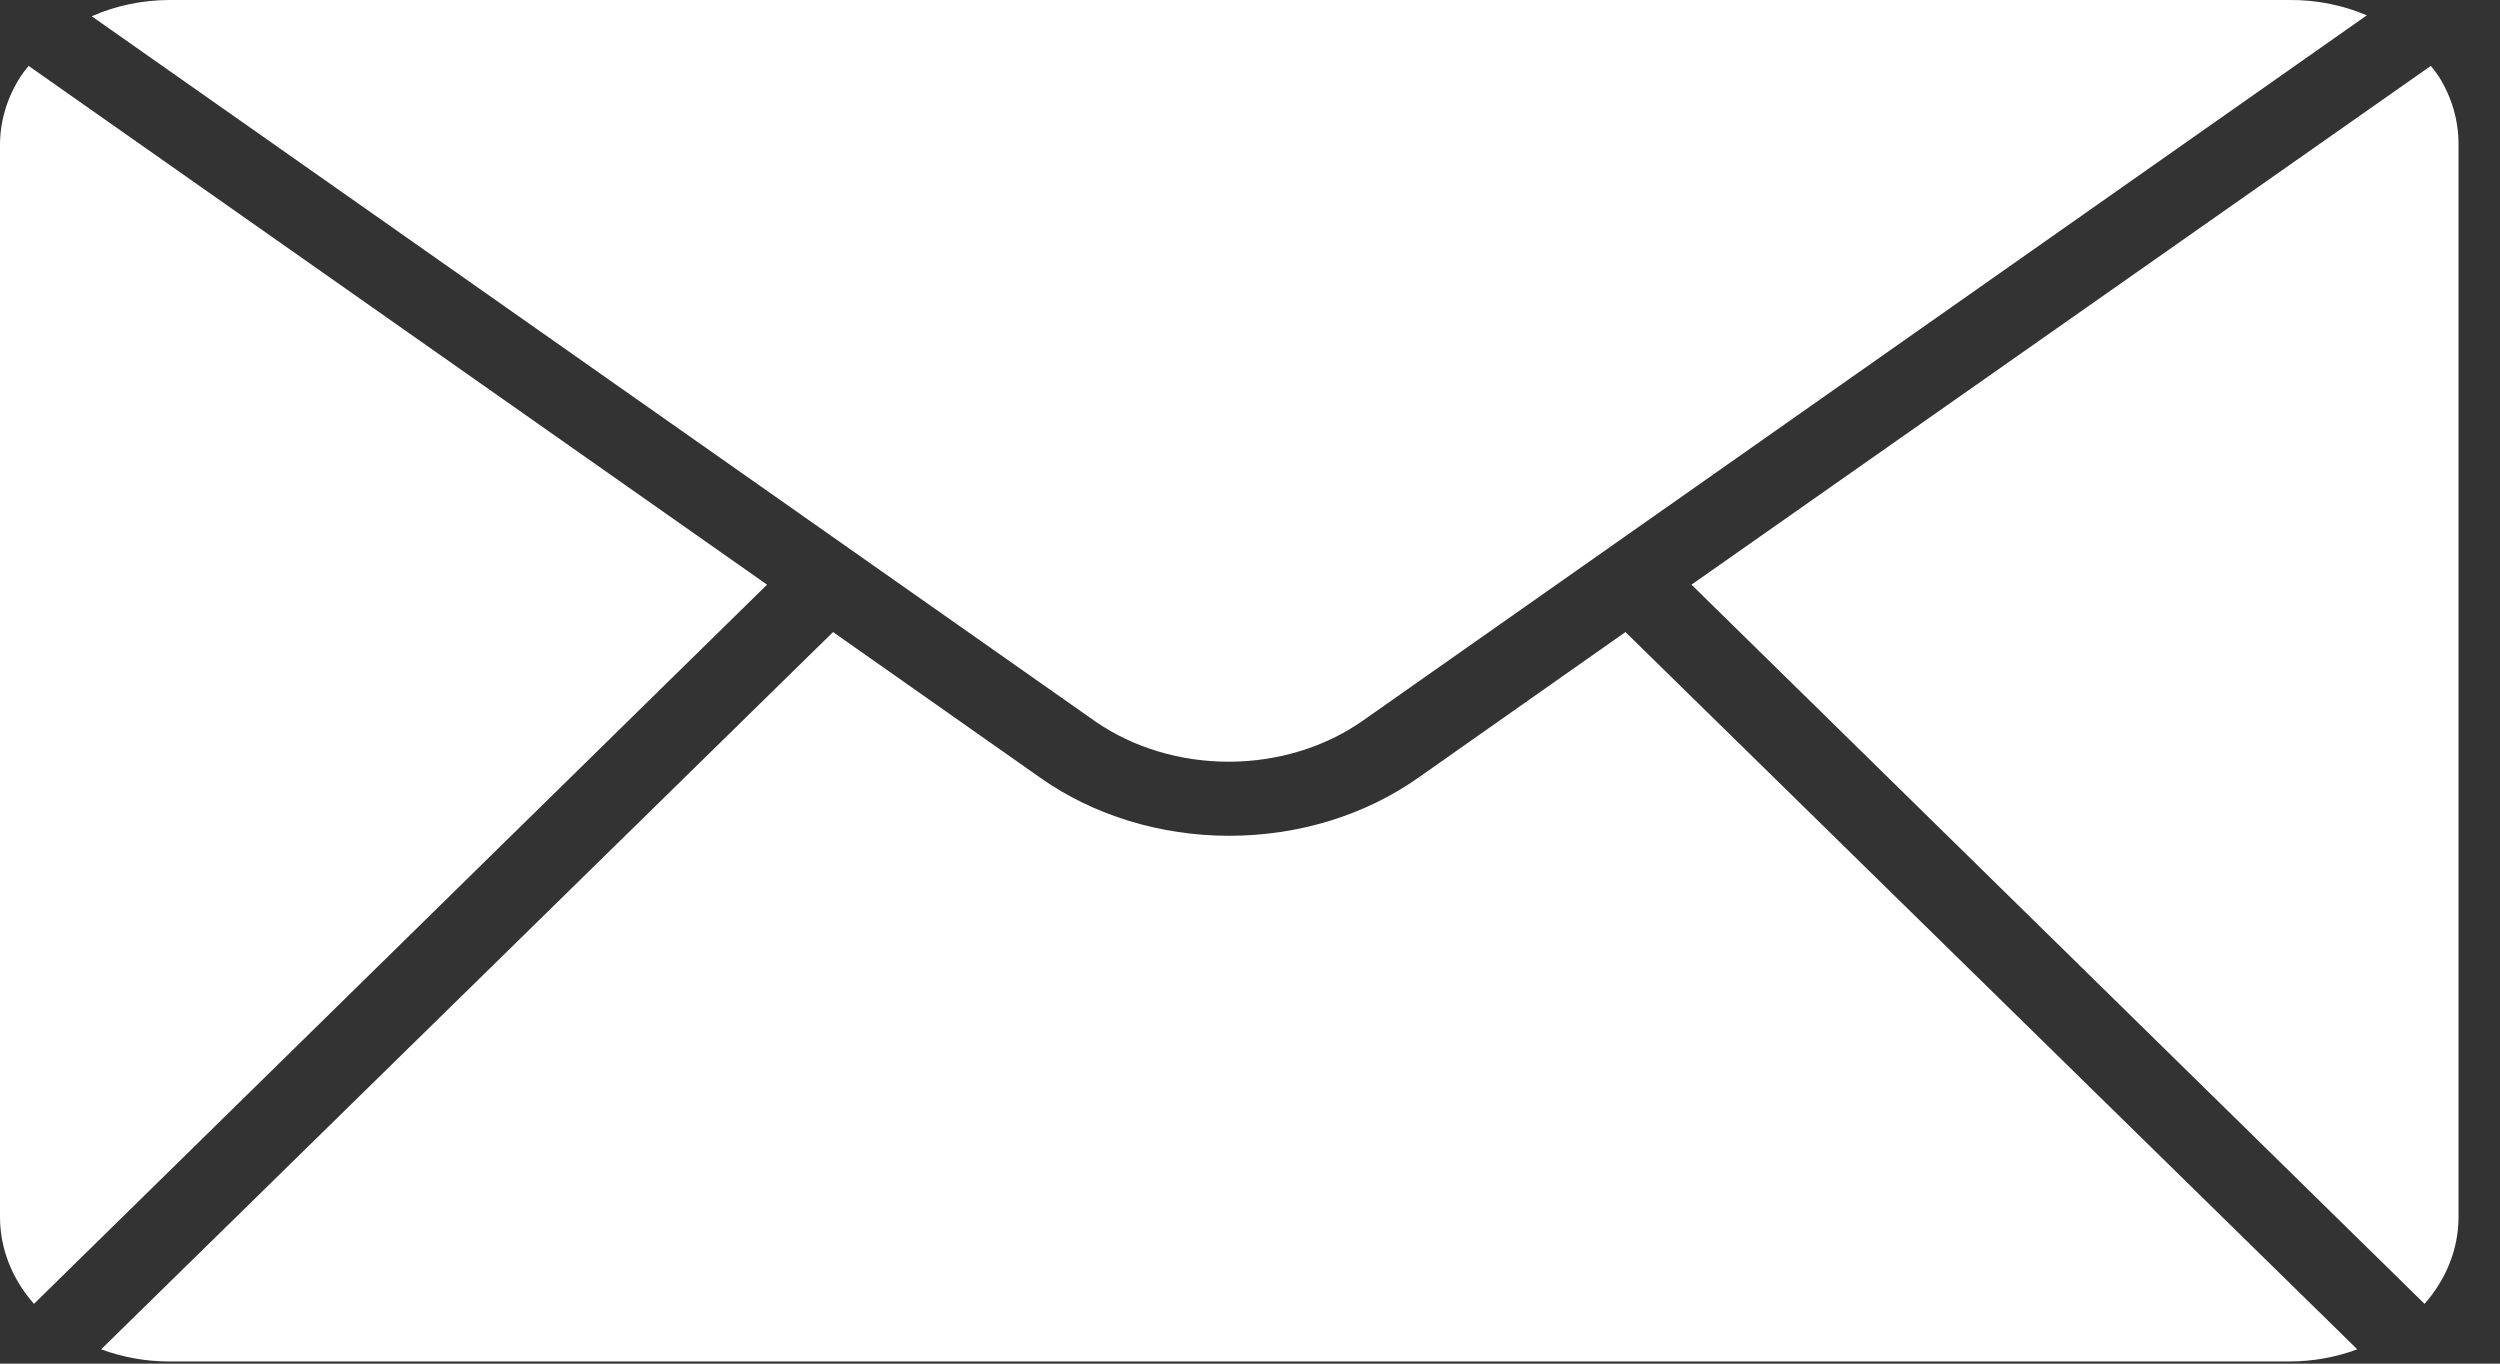
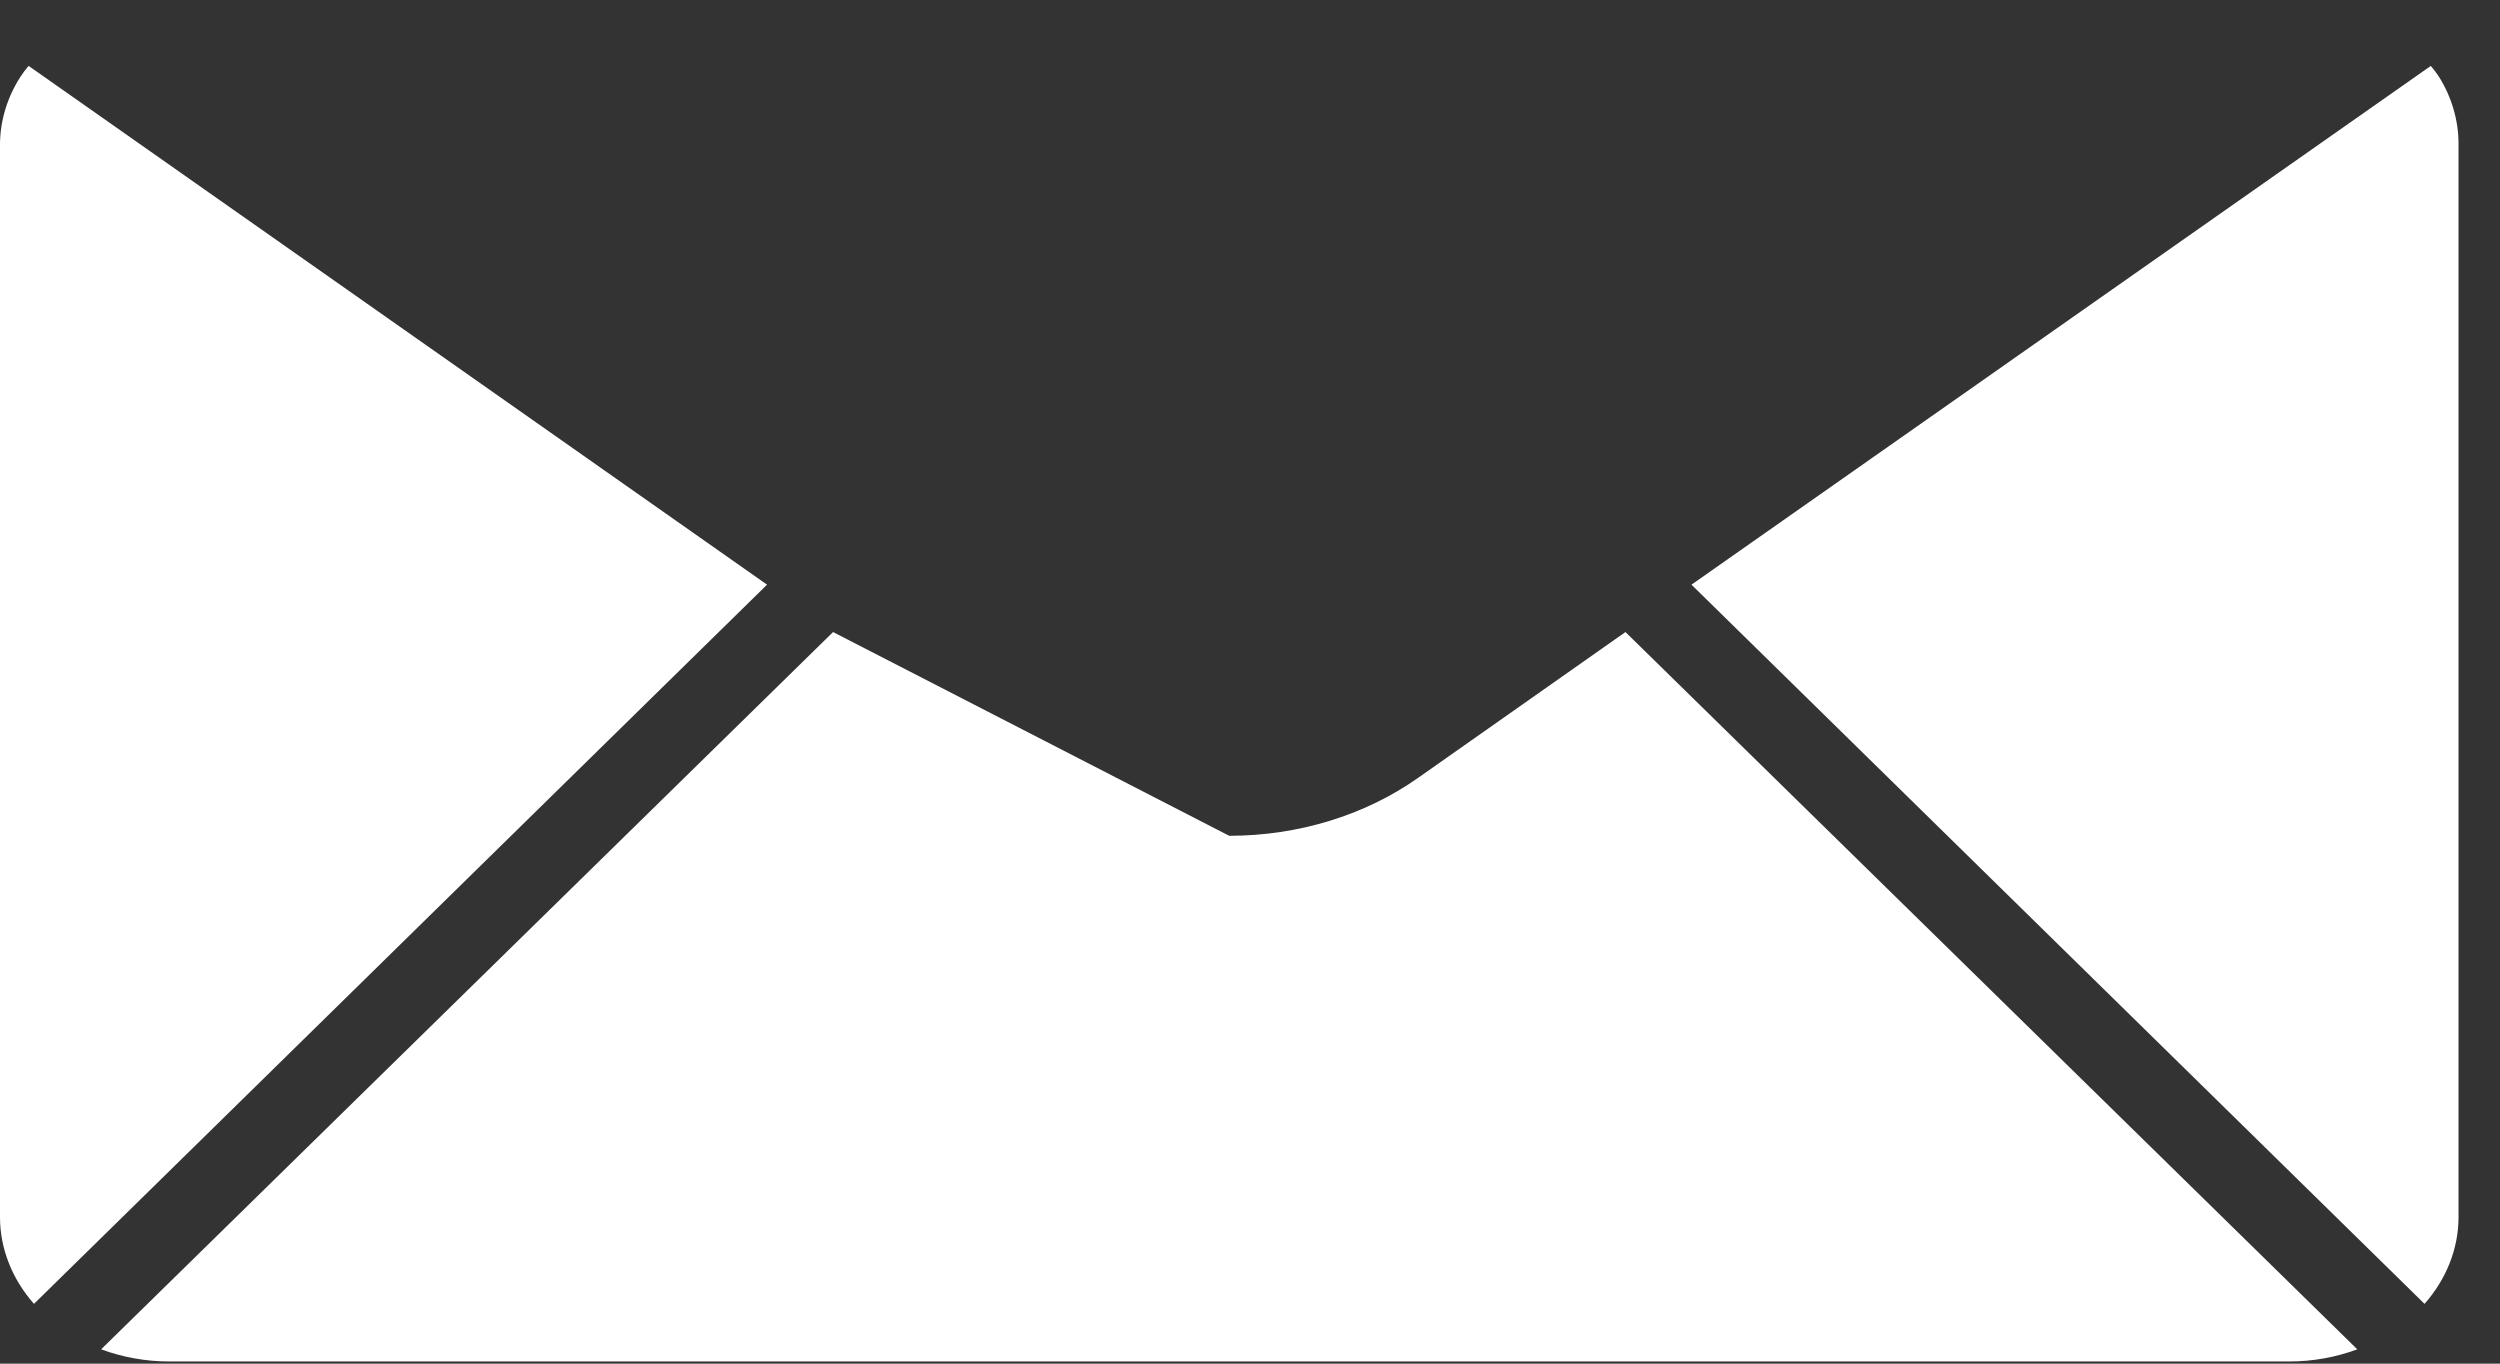
<svg xmlns="http://www.w3.org/2000/svg" width="22" height="12" viewBox="0 0 22 12" fill="none">
  <rect x="0" y="0" width="22" height="12" fill="#333333" stroke="none" />
  <path d="M21.462 0.674C21.44 0.641 21.417 0.61 21.391 0.58L14.885 5.145L21.336 11.474C21.529 11.255 21.634 10.988 21.635 10.714V1.267C21.635 1.06 21.576 0.856 21.462 0.674Z" fill="white" />
  <path d="M0.252 0.58C0.226 0.61 0.202 0.641 0.181 0.674C0.064 0.856 0.002 1.059 0 1.267V10.714C0.001 10.988 0.106 11.255 0.299 11.474L6.75 5.145L0.252 0.58Z" fill="white" />
-   <path d="M10.818 6.703C11.248 6.702 11.666 6.573 11.997 6.339L20.828 0.135C20.616 0.044 20.382 -0.002 20.146 5.35269e-05H1.489C1.252 0.001 1.018 0.05 0.807 0.143L9.638 6.348C9.971 6.579 10.388 6.704 10.818 6.703Z" fill="white" />
-   <path d="M12.478 6.846C12.011 7.175 11.424 7.355 10.817 7.355C10.211 7.355 9.624 7.175 9.157 6.846L7.331 5.562L0.89 11.874C1.079 11.944 1.283 11.981 1.489 11.981H20.146C20.352 11.981 20.556 11.944 20.744 11.874L14.304 5.562L12.478 6.846Z" fill="white" />
+   <path d="M12.478 6.846C12.011 7.175 11.424 7.355 10.817 7.355L7.331 5.562L0.89 11.874C1.079 11.944 1.283 11.981 1.489 11.981H20.146C20.352 11.981 20.556 11.944 20.744 11.874L14.304 5.562L12.478 6.846Z" fill="white" />
</svg>